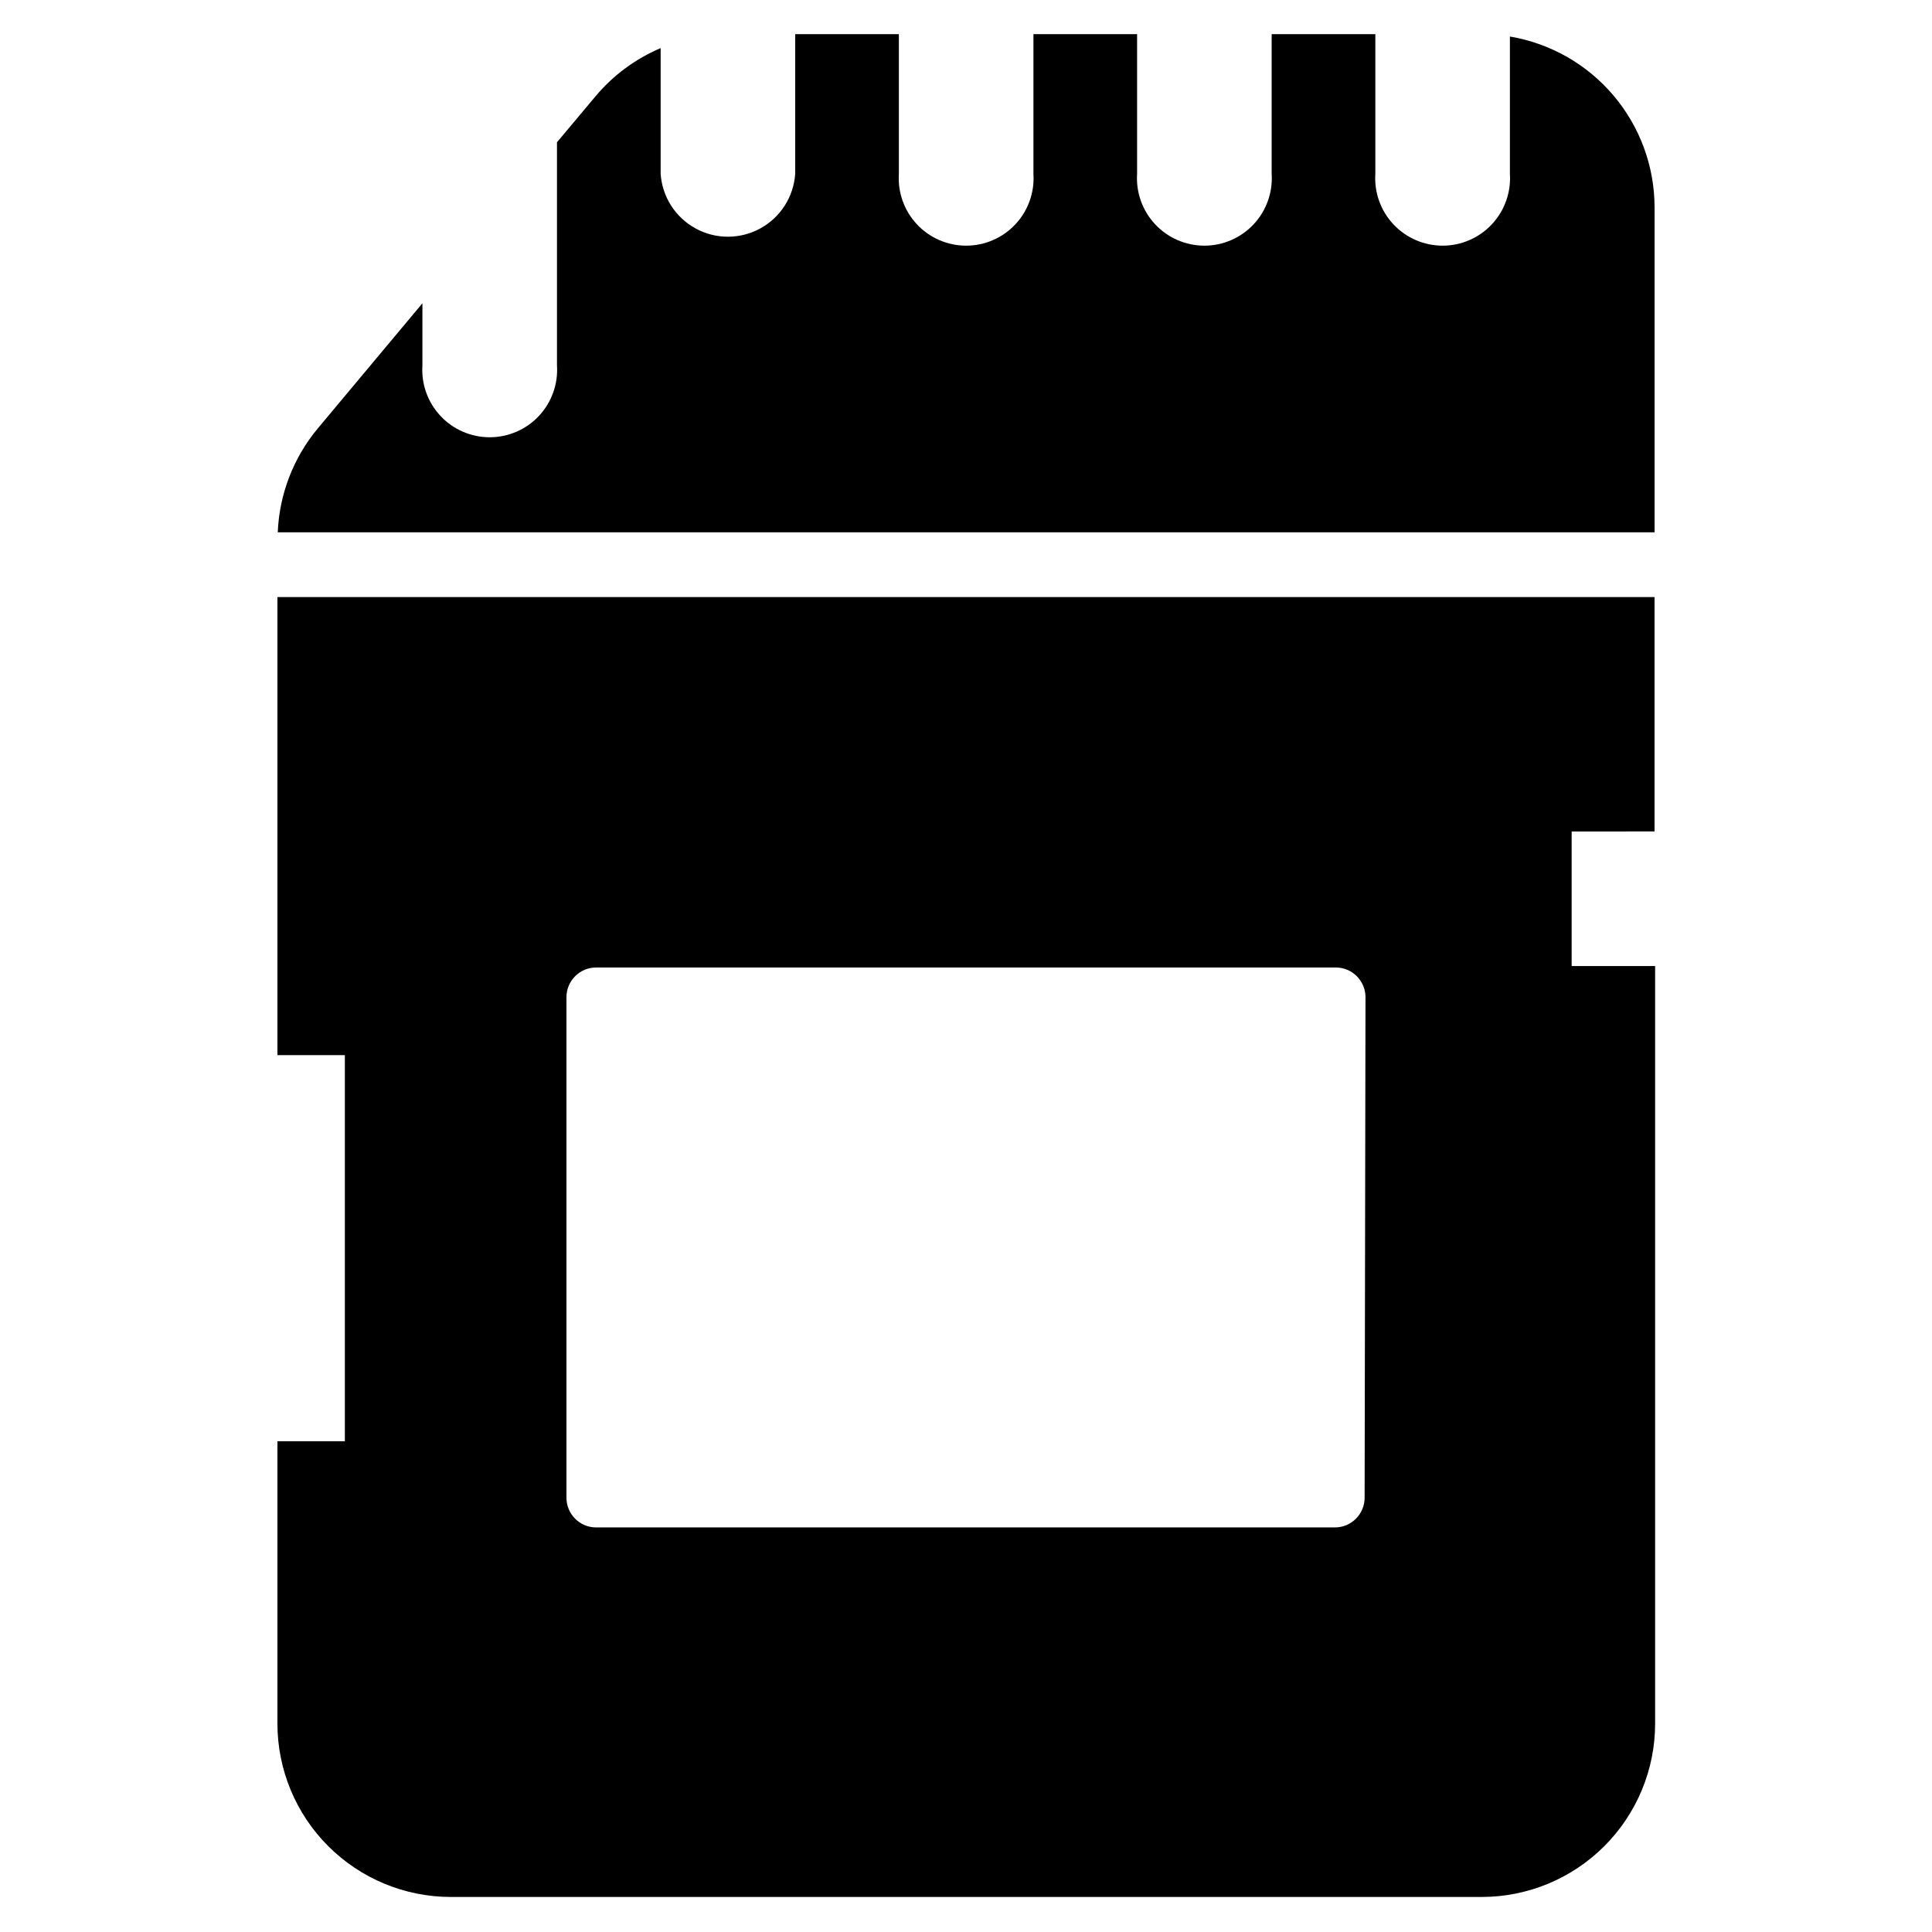
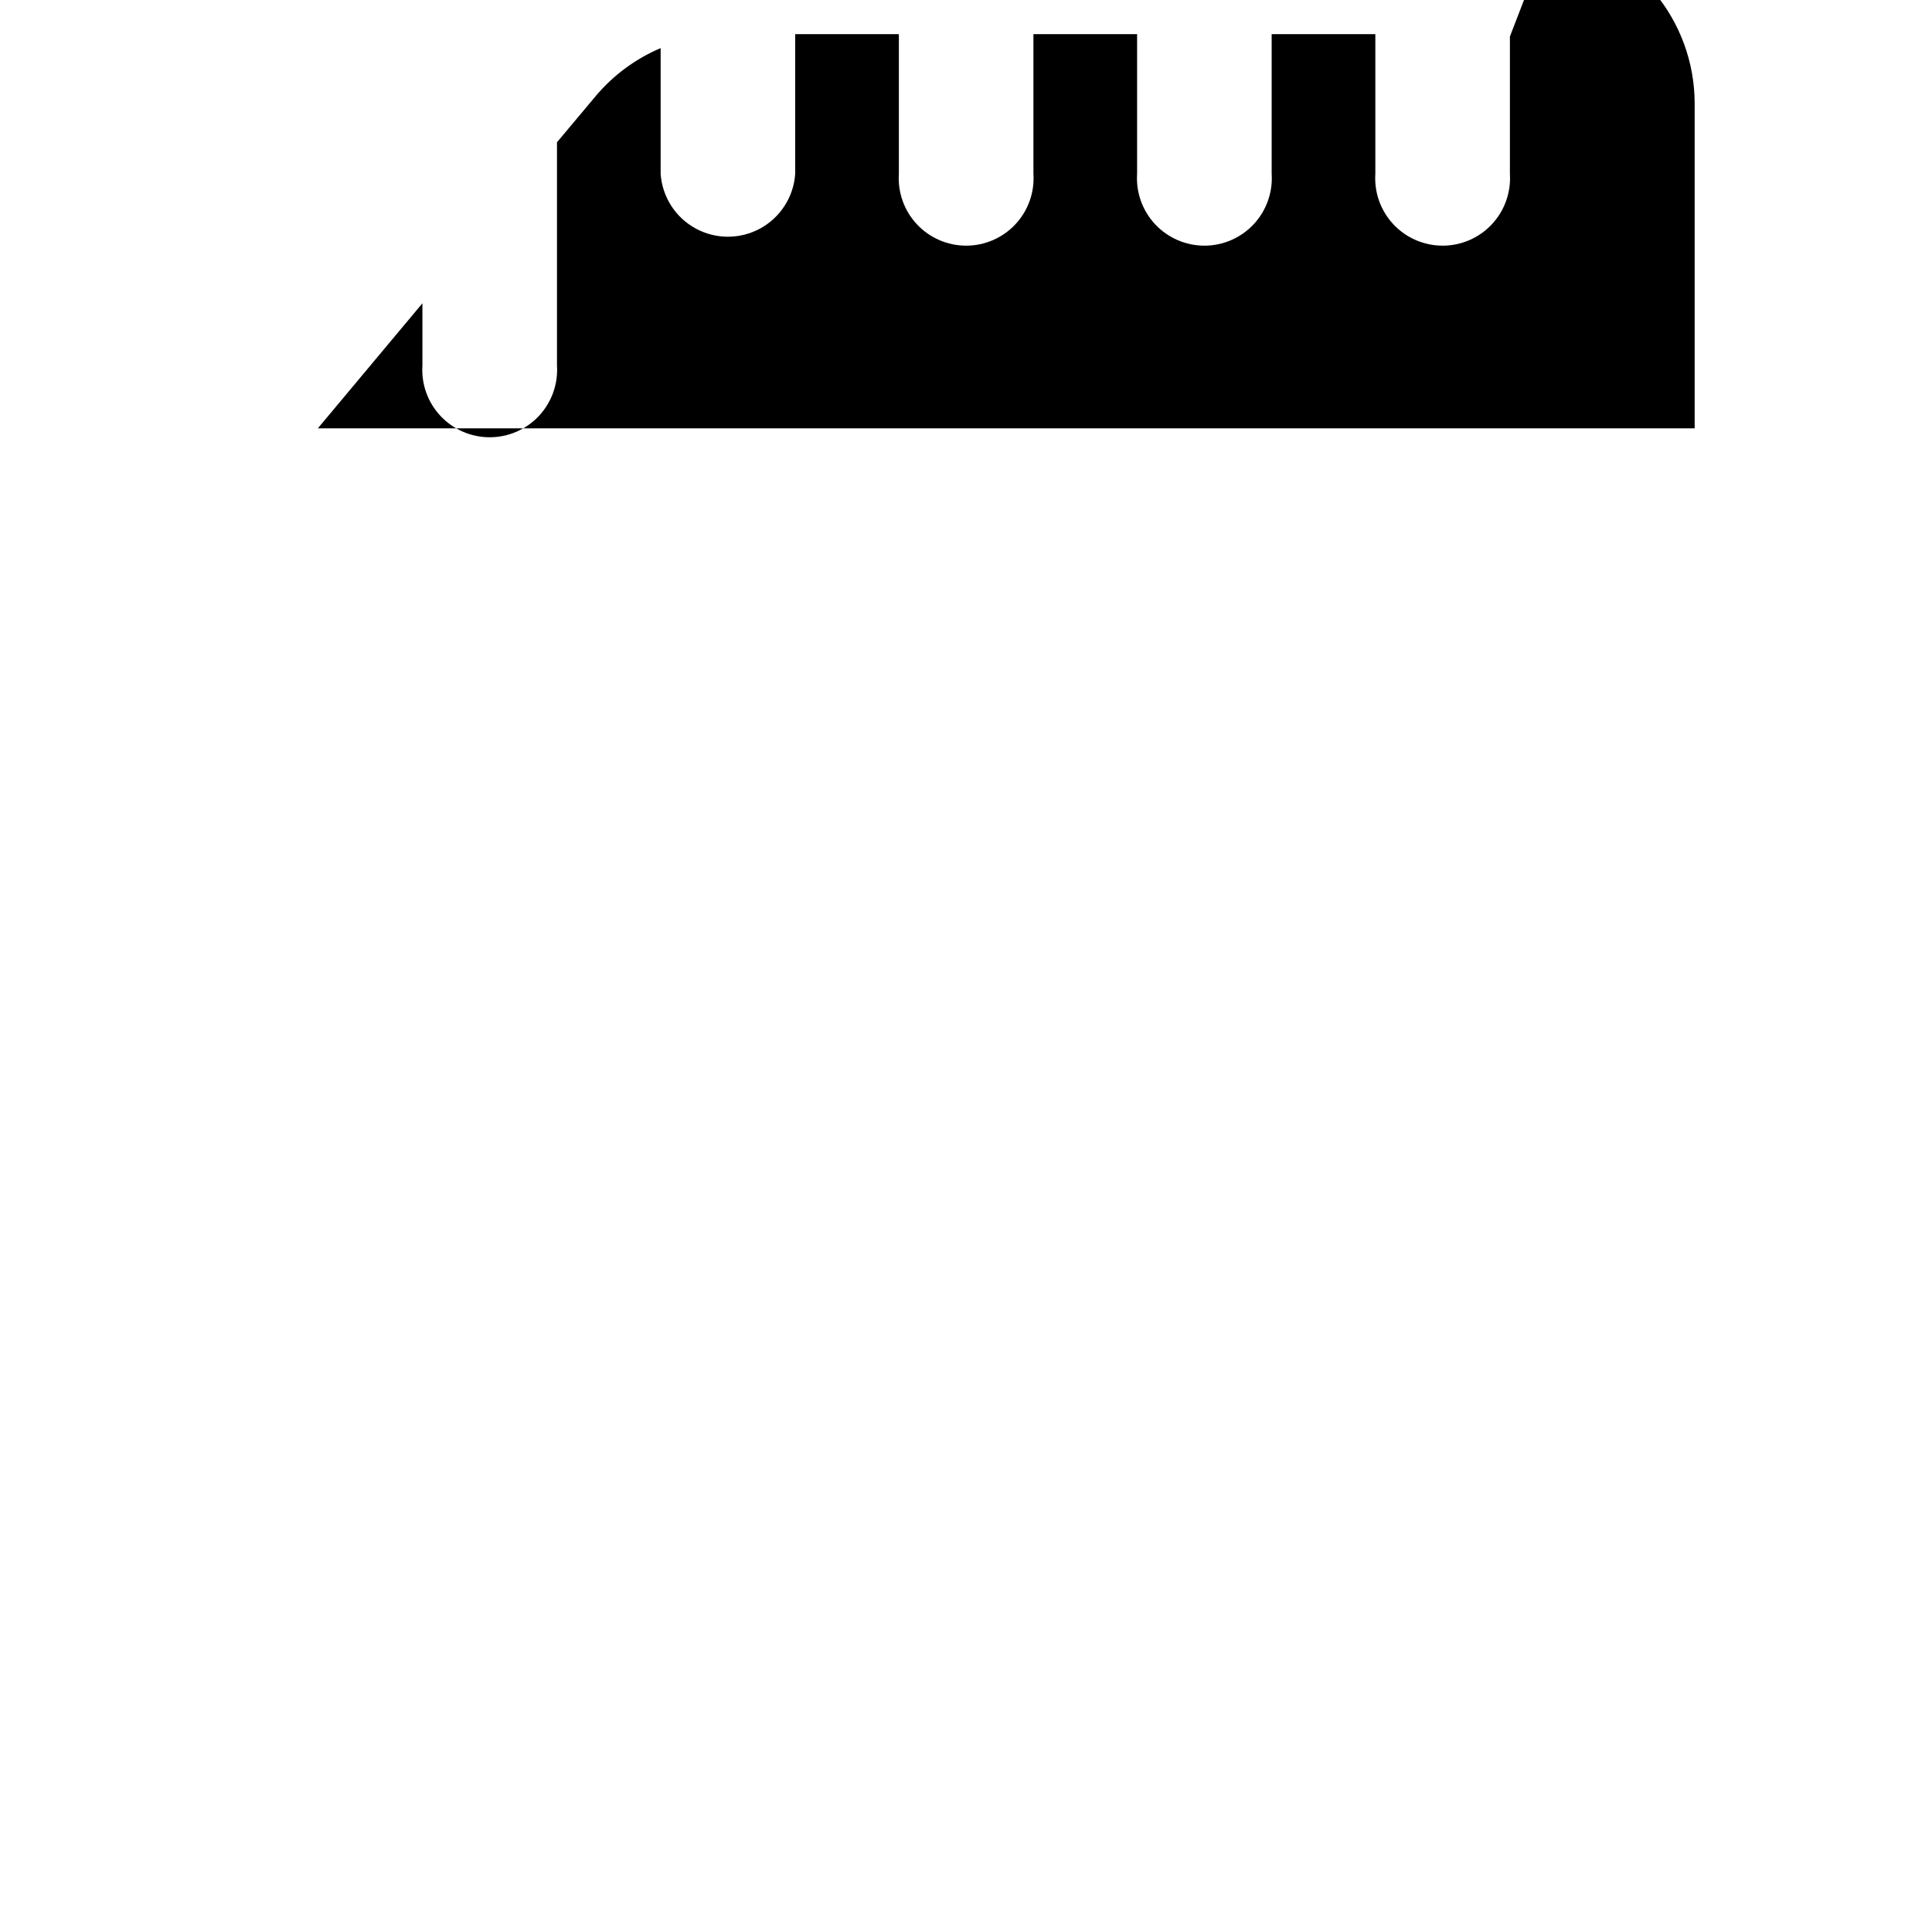
<svg xmlns="http://www.w3.org/2000/svg" fill="#000000" width="800px" height="800px" version="1.1" viewBox="144 144 512 512">
  <g>
-     <path d="m544.14 153.68v36.367c0.328 4.934-1.406 9.785-4.785 13.395-3.379 3.613-8.102 5.66-13.047 5.66-4.945 0-9.668-2.047-13.047-5.66-3.379-3.609-5.109-8.461-4.781-13.395v-36.996h-27.477v37-0.004c0.328 4.934-1.402 9.785-4.781 13.395-3.379 3.613-8.102 5.66-13.047 5.66s-9.668-2.047-13.047-5.66c-3.379-3.609-5.113-8.461-4.785-13.395v-36.996h-27.473v37-0.004c0.328 4.934-1.402 9.785-4.781 13.395-3.379 3.613-8.102 5.66-13.047 5.66-4.945 0-9.672-2.047-13.051-5.66-3.379-3.609-5.109-8.461-4.781-13.395v-36.996h-27.473v37-0.004c-0.406 6.09-3.891 11.551-9.238 14.484-5.352 2.934-11.832 2.934-17.184 0-5.348-2.934-8.832-8.395-9.238-14.484v-33.297c-6.672 2.828-12.582 7.199-17.238 12.75l-10.234 12.203v59.121c0.328 4.934-1.402 9.781-4.781 13.395-3.379 3.609-8.105 5.66-13.051 5.66-4.945 0-9.668-2.051-13.047-5.66-3.379-3.613-5.109-8.461-4.781-13.395v-16.453l-27.711 33.141c-6.477 7.766-10.211 17.449-10.625 27.551h364.87v-86.121c-0.016-10.855-3.875-21.355-10.891-29.641-7.019-8.285-16.742-13.82-27.445-15.621z" />
-     <path d="m582.47 364.34v-62.113h-364.95v121.39h17.871v102.34h-17.871v74.785c0 12.195 4.844 23.887 13.465 32.508 8.625 8.621 20.316 13.465 32.508 13.465h273.16c12.191 0 23.887-4.844 32.508-13.465 8.621-8.621 13.465-20.312 13.465-32.508v-200.73h-22.121v-35.66zm-76.832 176.57c0 2.09-0.828 4.09-2.305 5.566-1.477 1.477-3.481 2.309-5.566 2.309h-195.78c-4.348 0-7.871-3.527-7.871-7.875v-132.64c0-4.348 3.523-7.875 7.871-7.875h196.01c2.09 0 4.09 0.832 5.566 2.309 1.477 1.477 2.309 3.477 2.309 5.566z" />
+     <path d="m544.14 153.68v36.367c0.328 4.934-1.406 9.785-4.785 13.395-3.379 3.613-8.102 5.66-13.047 5.66-4.945 0-9.668-2.047-13.047-5.66-3.379-3.609-5.109-8.461-4.781-13.395v-36.996h-27.477v37-0.004c0.328 4.934-1.402 9.785-4.781 13.395-3.379 3.613-8.102 5.66-13.047 5.66s-9.668-2.047-13.047-5.66c-3.379-3.609-5.113-8.461-4.785-13.395v-36.996h-27.473v37-0.004c0.328 4.934-1.402 9.785-4.781 13.395-3.379 3.613-8.102 5.66-13.047 5.66-4.945 0-9.672-2.047-13.051-5.66-3.379-3.609-5.109-8.461-4.781-13.395v-36.996h-27.473v37-0.004c-0.406 6.09-3.891 11.551-9.238 14.484-5.352 2.934-11.832 2.934-17.184 0-5.348-2.934-8.832-8.395-9.238-14.484v-33.297c-6.672 2.828-12.582 7.199-17.238 12.75l-10.234 12.203v59.121c0.328 4.934-1.402 9.781-4.781 13.395-3.379 3.609-8.105 5.66-13.051 5.66-4.945 0-9.668-2.051-13.047-5.66-3.379-3.613-5.109-8.461-4.781-13.395v-16.453l-27.711 33.141h364.87v-86.121c-0.016-10.855-3.875-21.355-10.891-29.641-7.019-8.285-16.742-13.82-27.445-15.621z" />
  </g>
</svg>